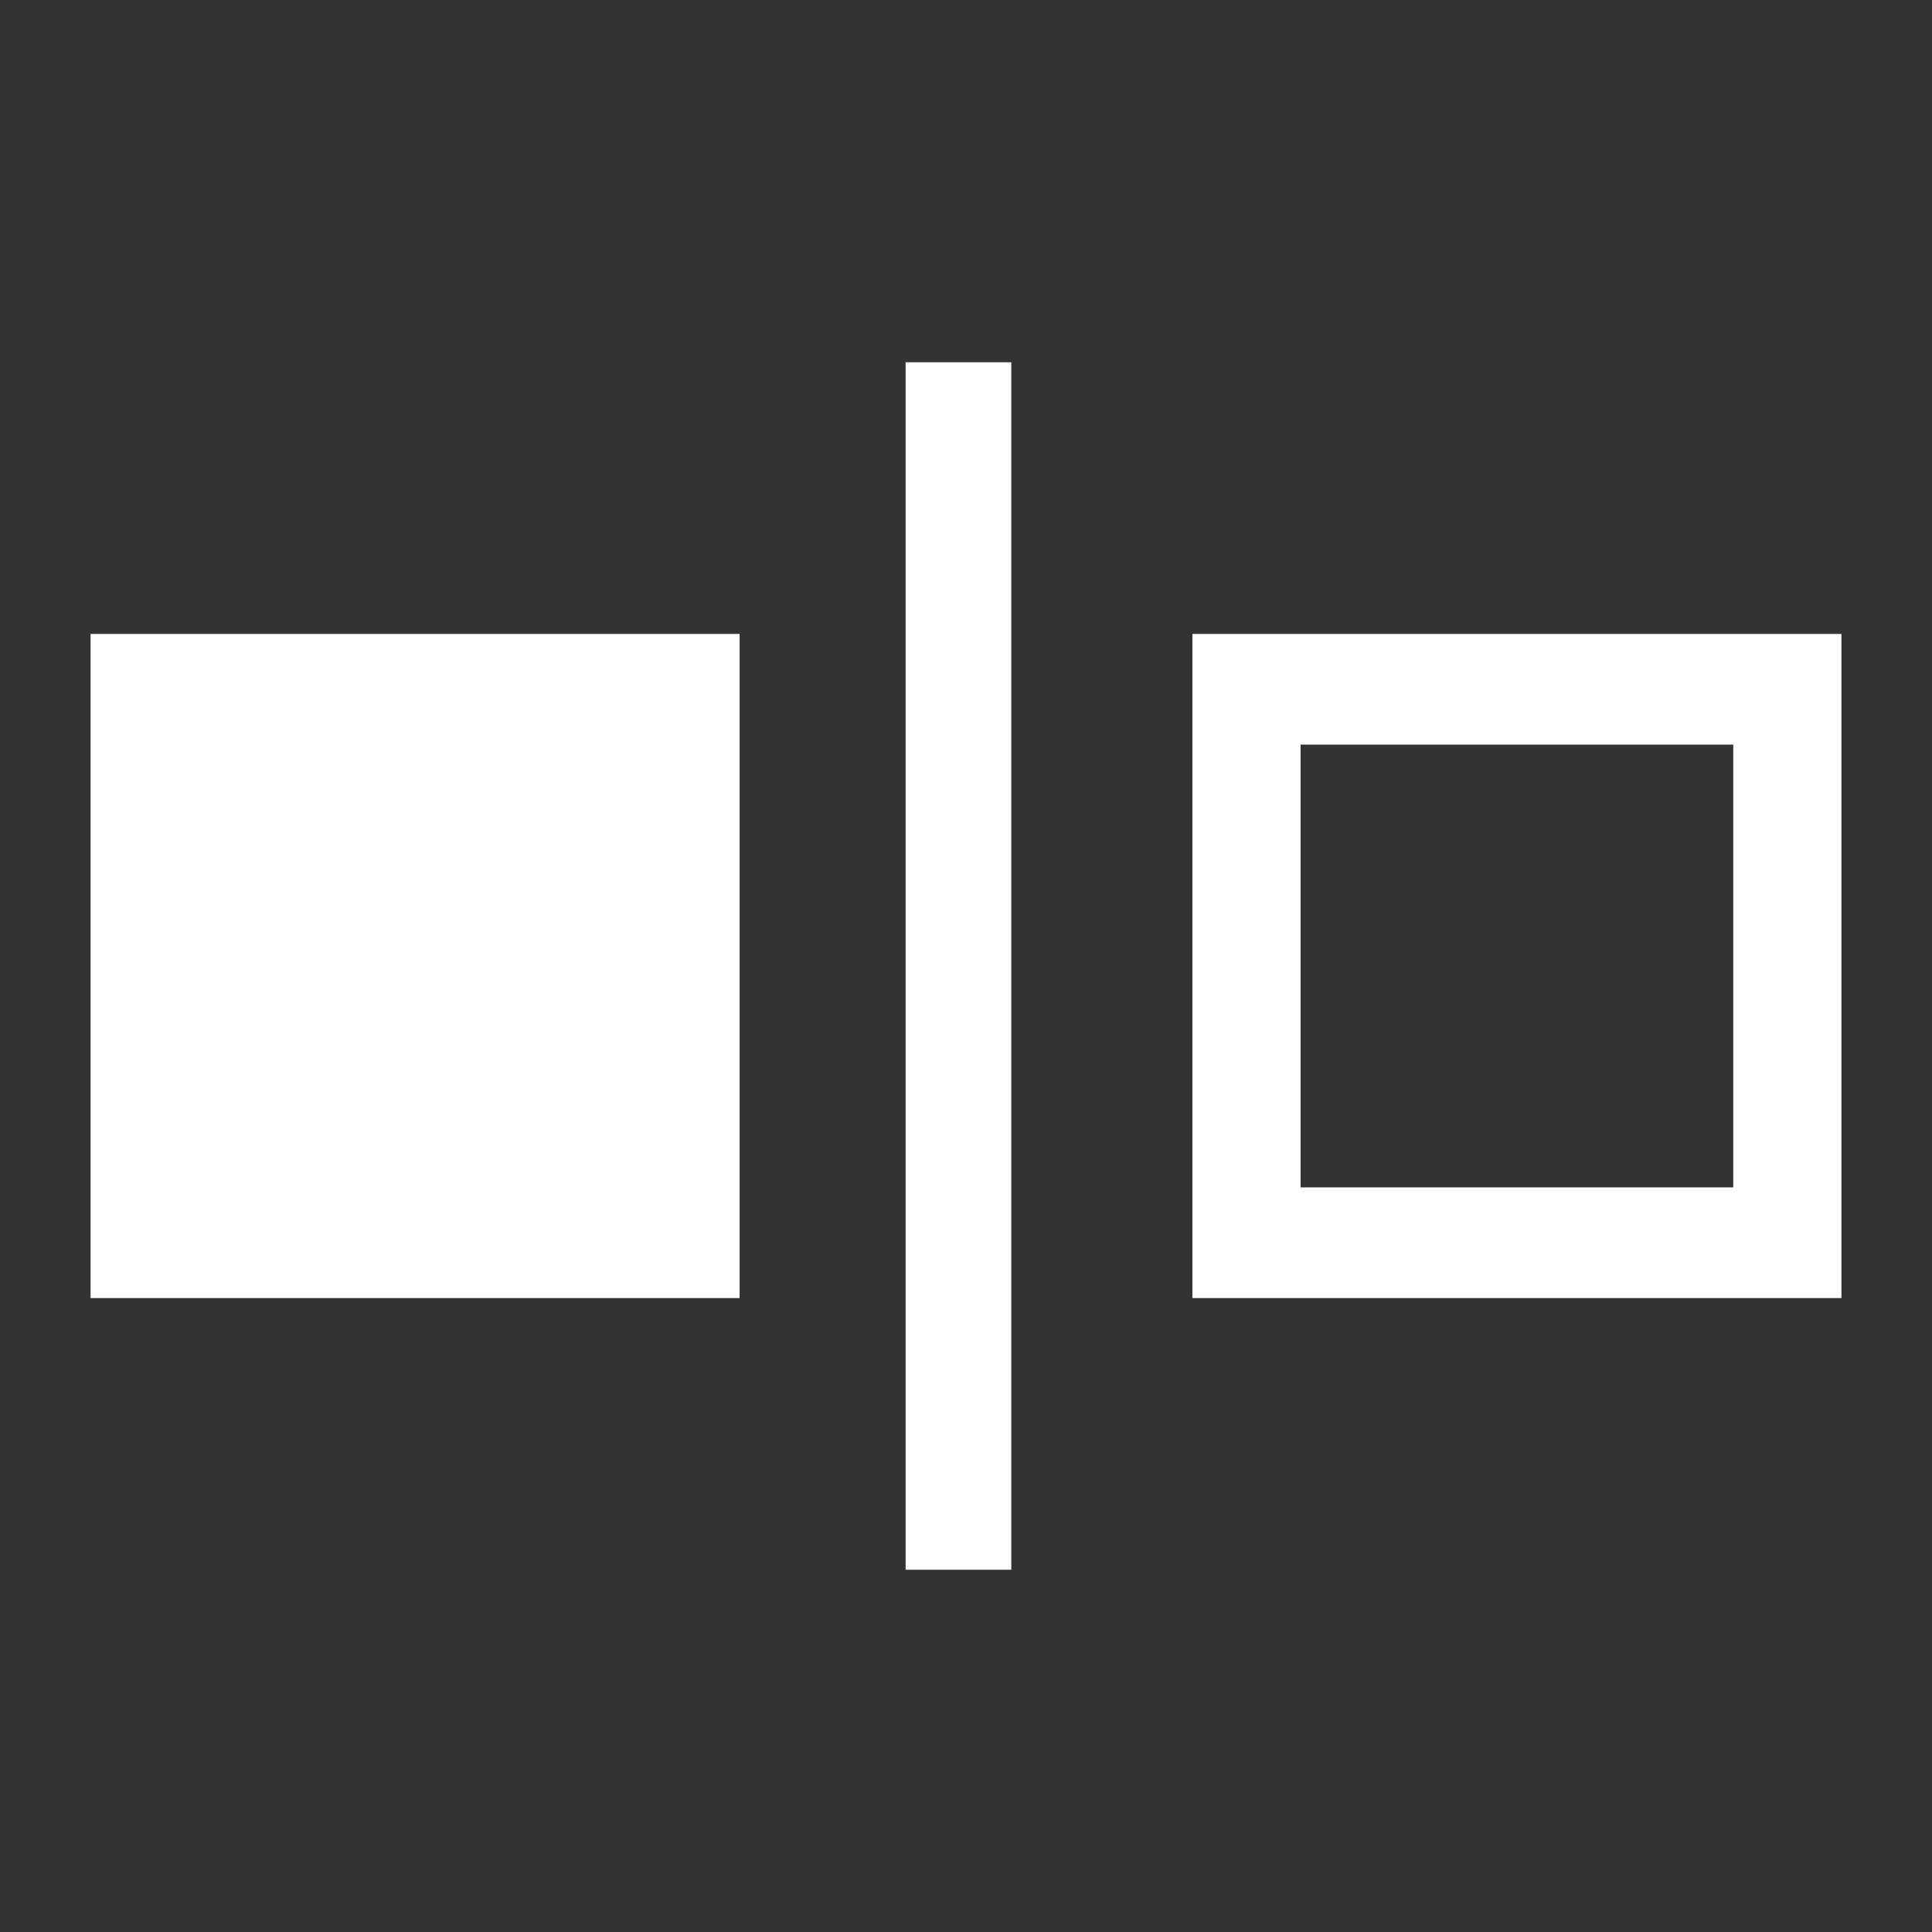
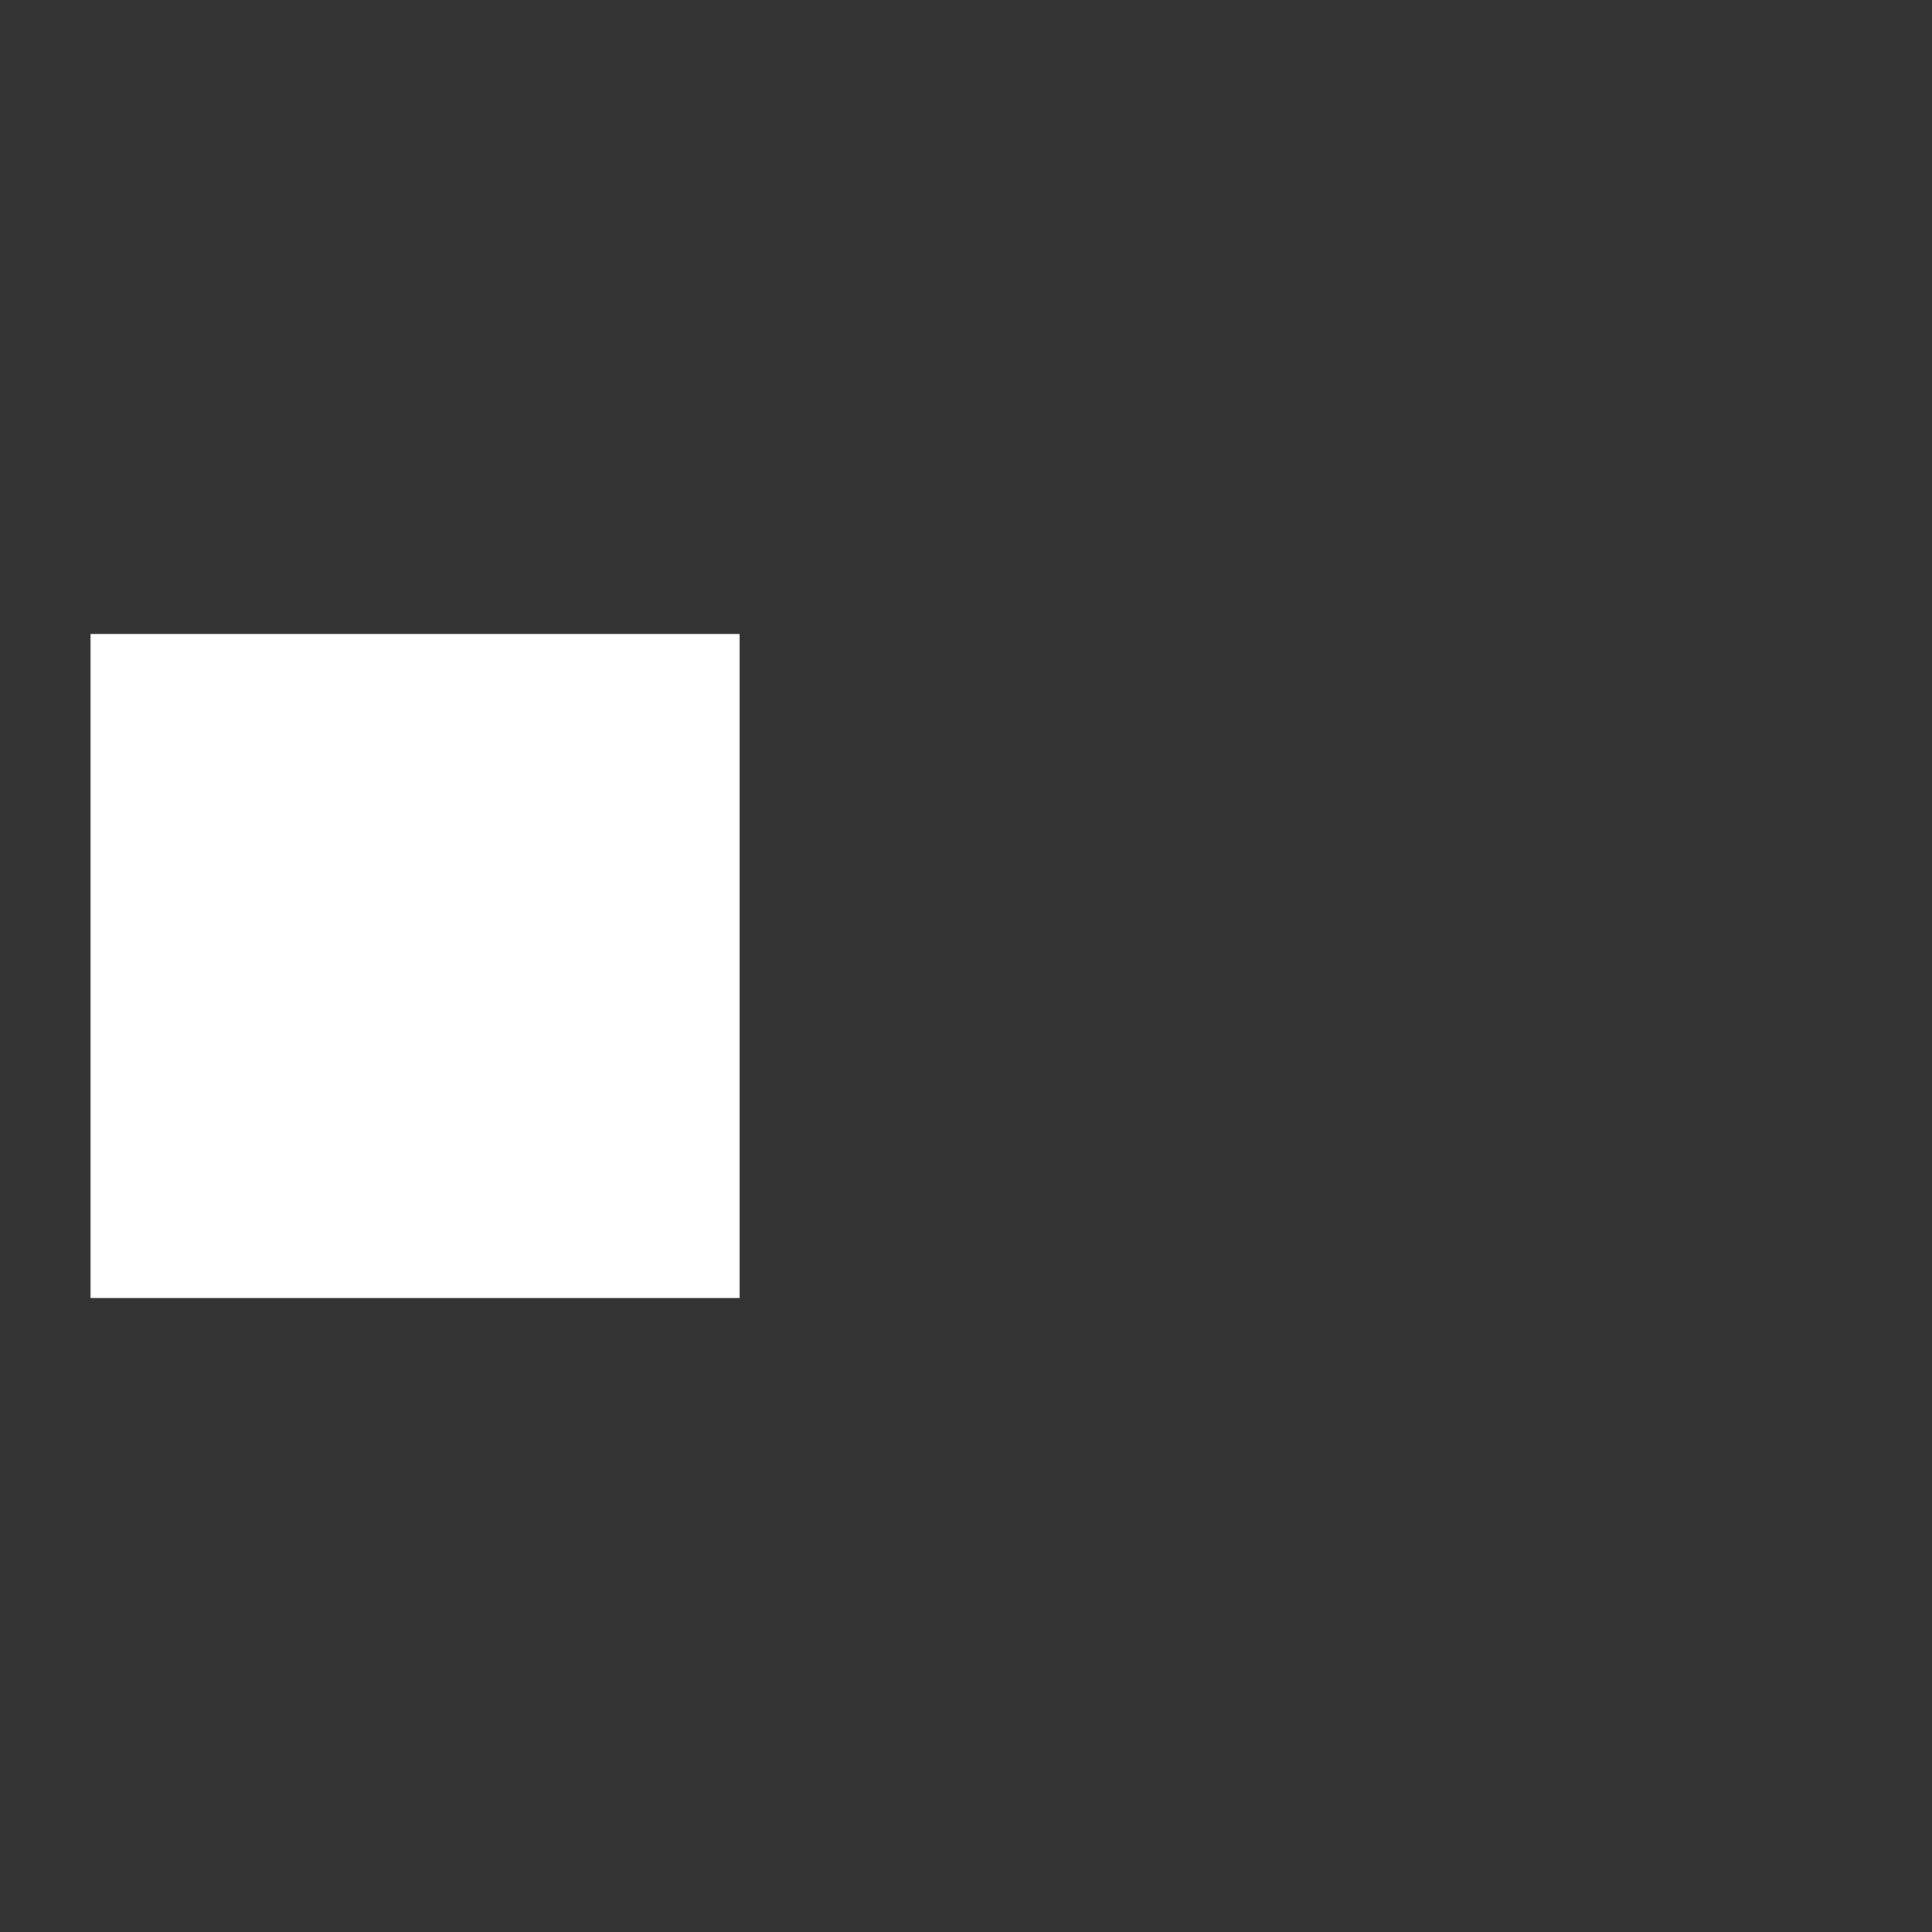
<svg xmlns="http://www.w3.org/2000/svg" viewBox="0 0 128 128">
  <rect x="0" y="0" width="128" height="128" fill="#333333" stroke="none" />
-   <path d="M60 104L60 24L67 24L67 104L60 104Z" fill="#fff" />
-   <path fill-rule="evenodd" clip-rule="evenodd" d="M114.833 49.333L86.167 49.333L86.167 78.667L114.833 78.667L114.833 49.333ZM79 42L79 86L122 86L122 42L79 42Z" fill="#fff" />
  <rect x="6" y="42" width="43" height="44" fill="#fff" />
</svg>